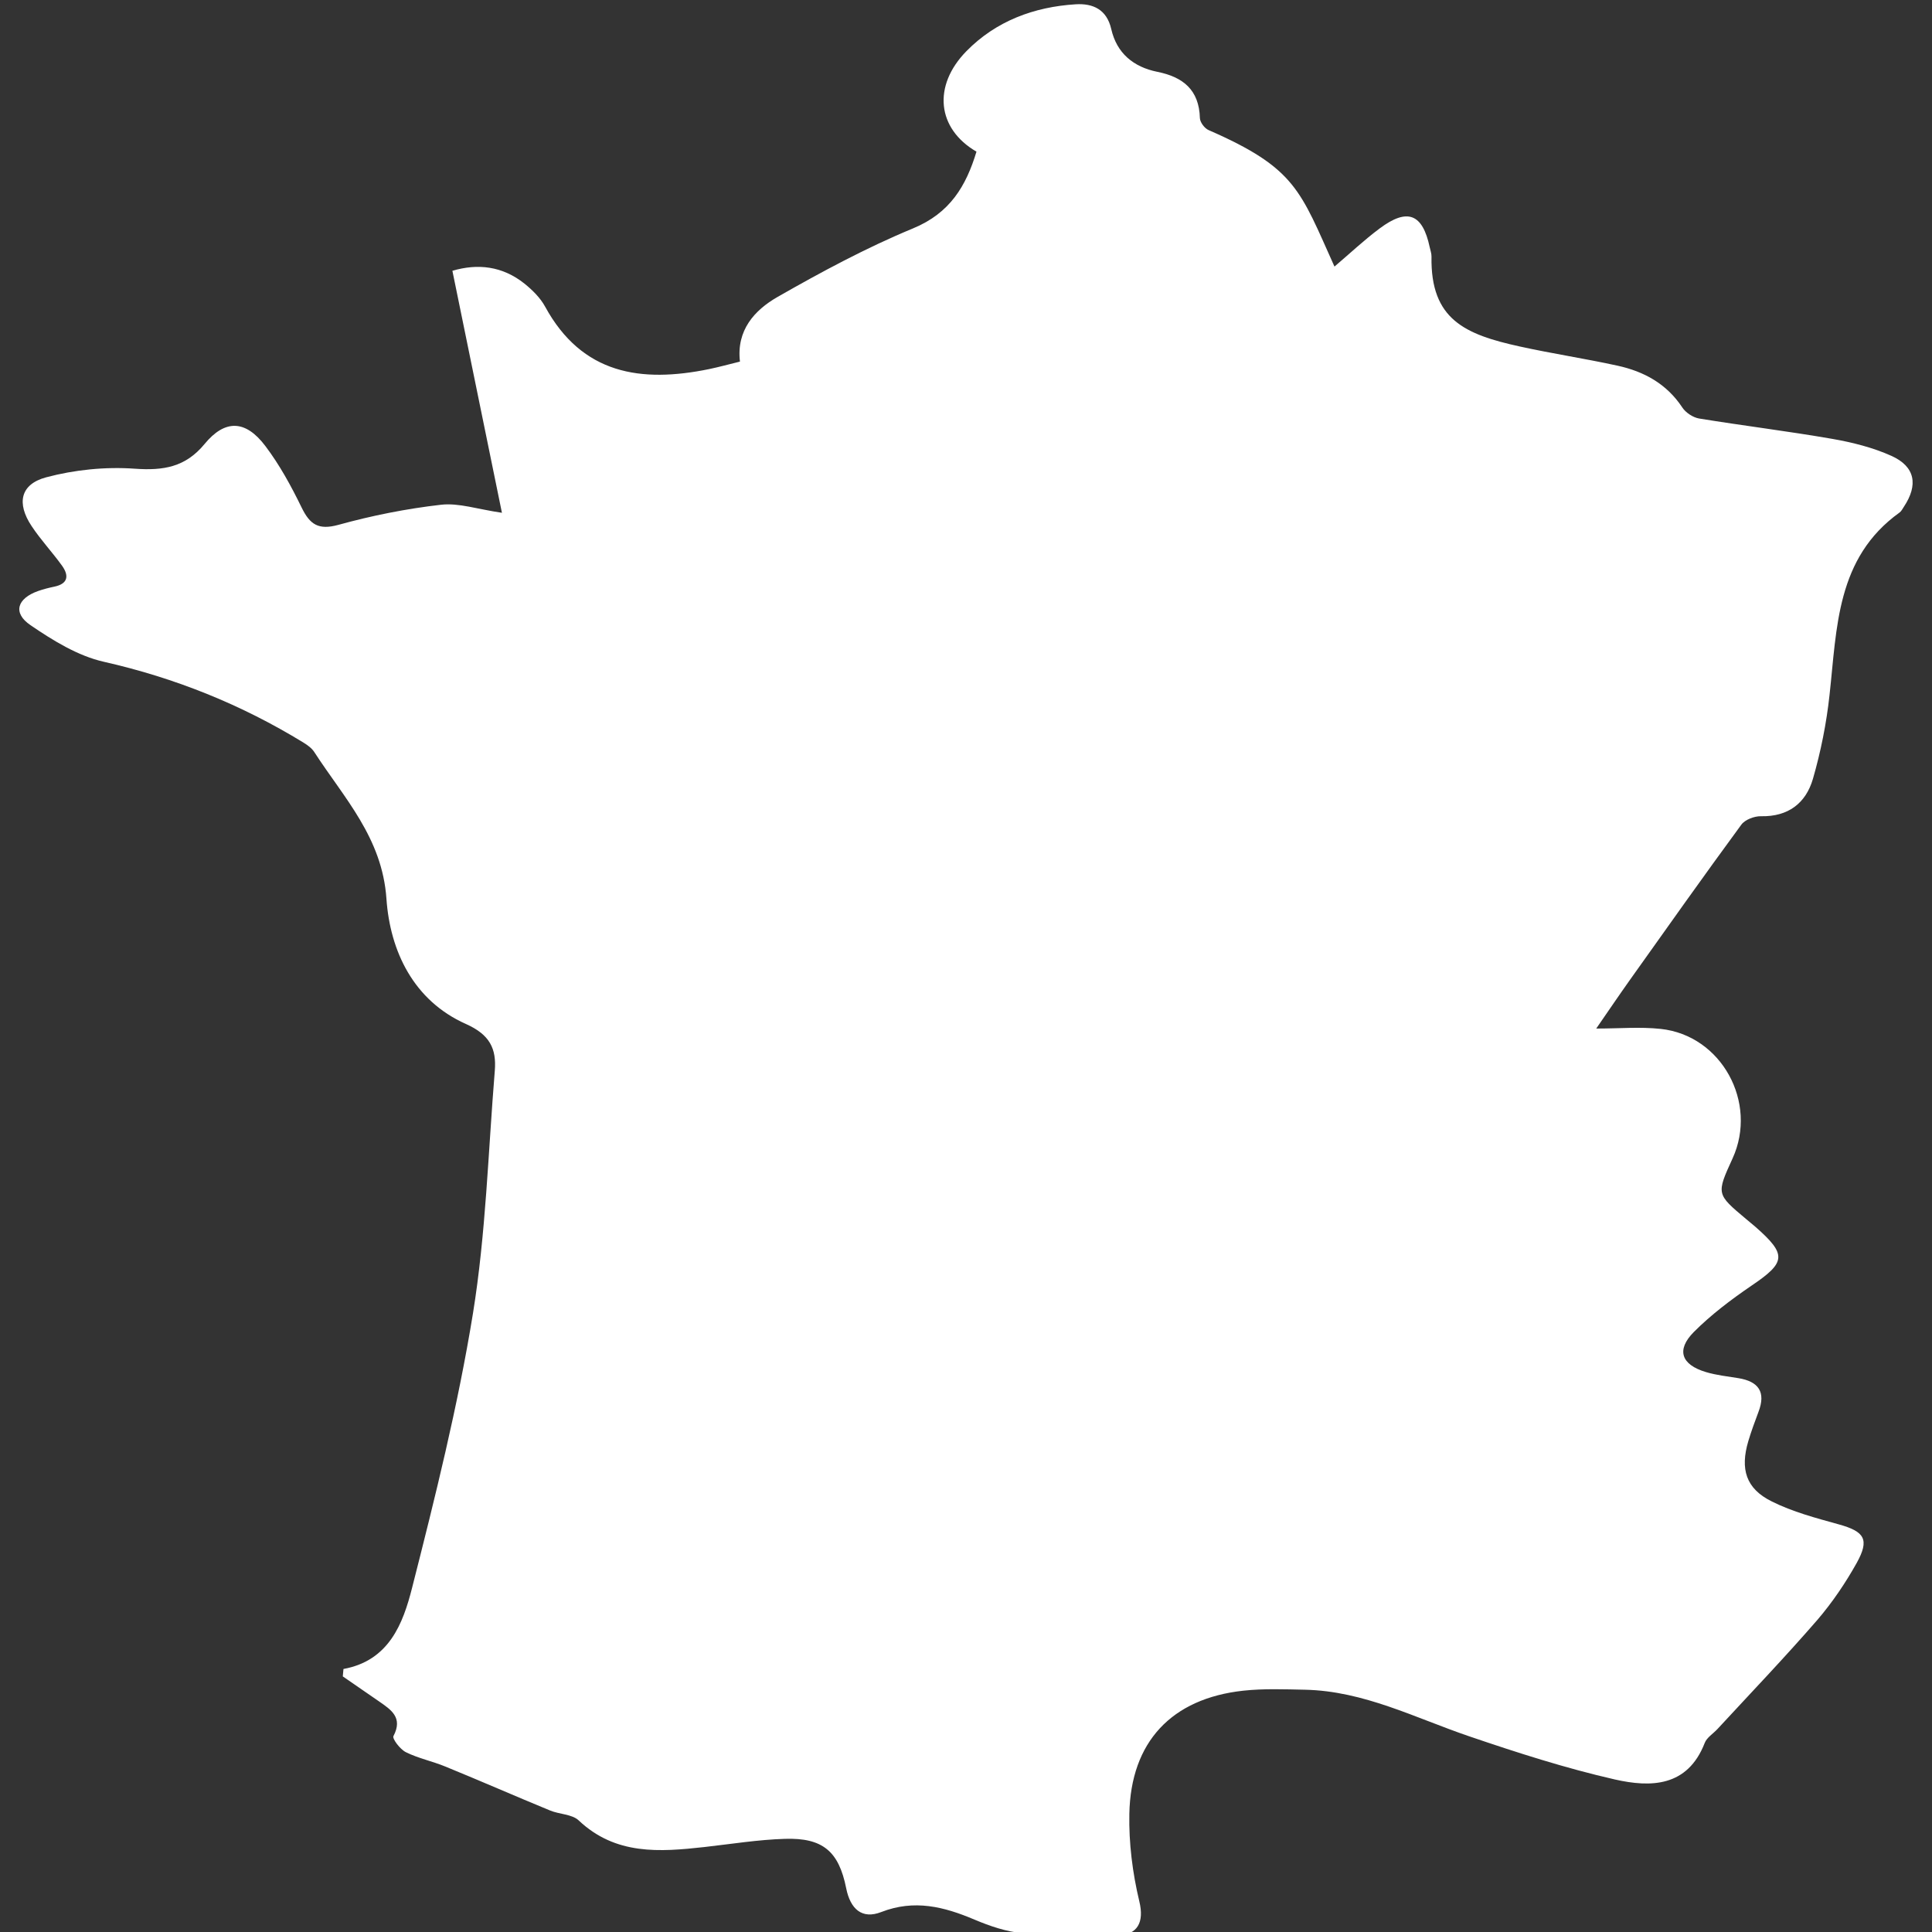
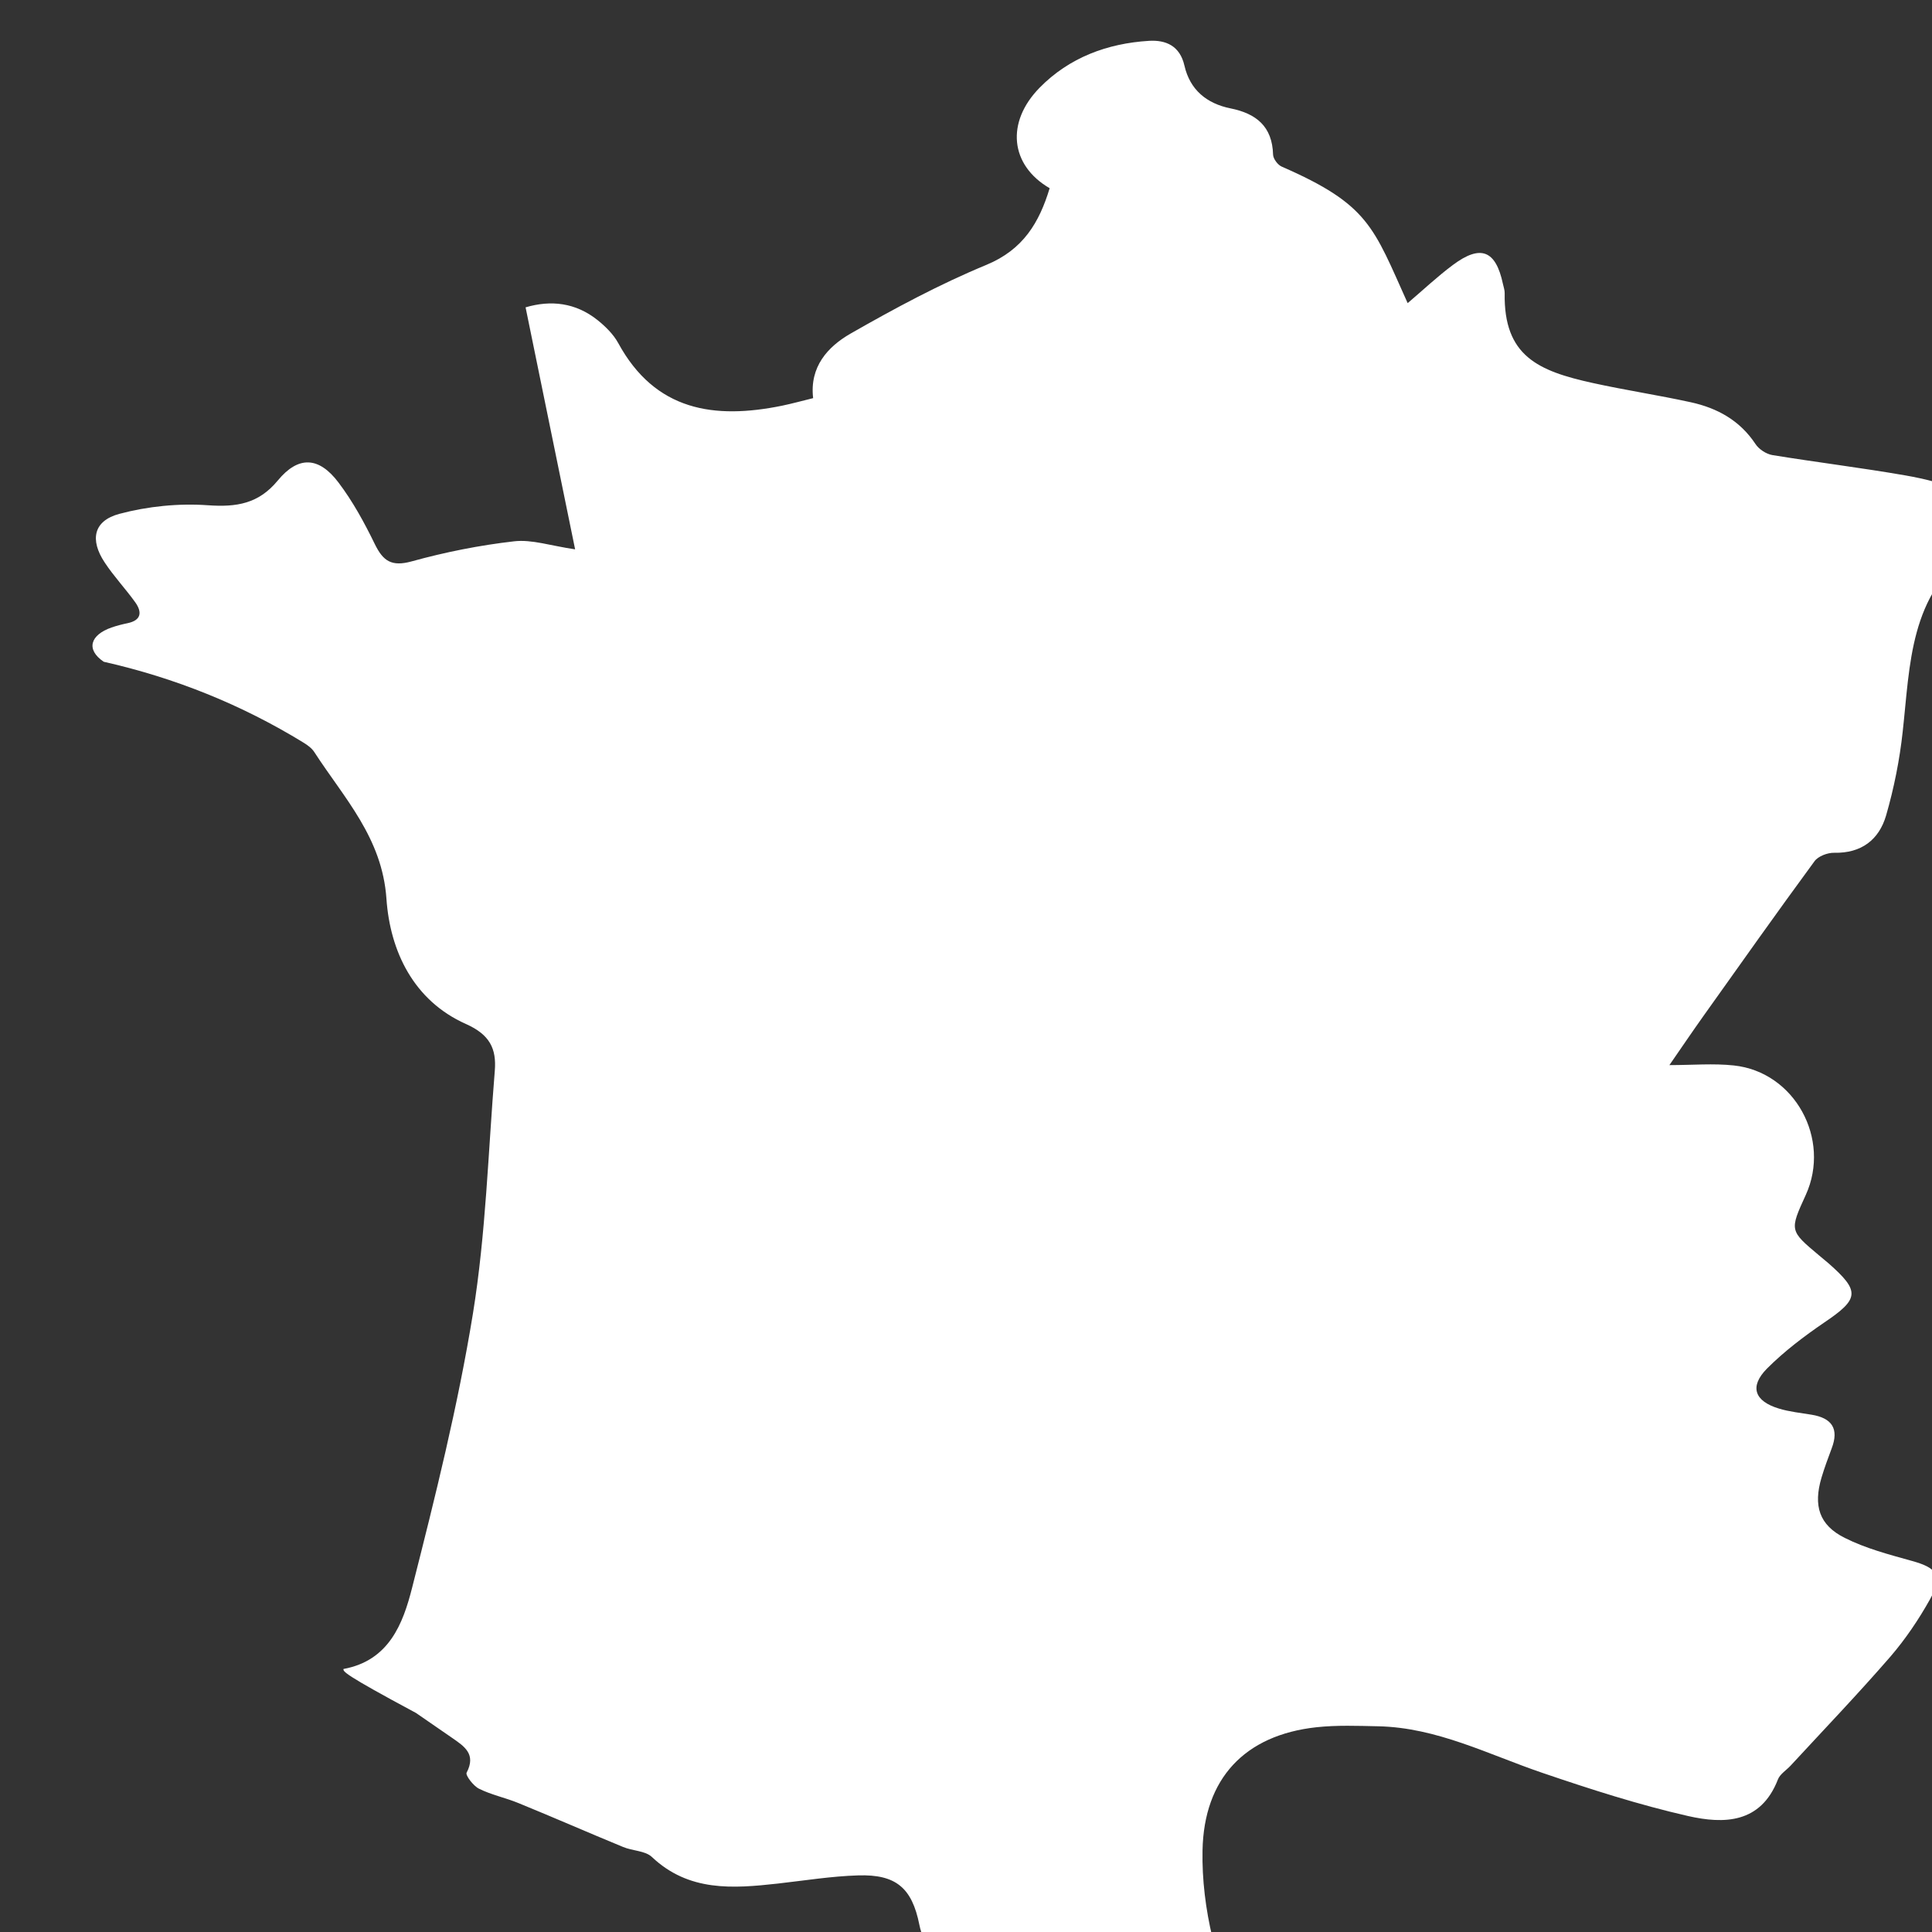
<svg xmlns="http://www.w3.org/2000/svg" version="1.1" id="Layer_1" x="0px" y="0px" width="50px" height="50px" viewBox="0 0.002 50 50" enable-background="new 0 0.002 50 50" xml:space="preserve">
  <rect x="0" y="0.002" width="50" height="50" fill="#333333" stroke="none" />
  <g>
-     <path fill-rule="evenodd" clip-rule="evenodd" fill="#FFFFFF" d="M8.889,43.195c1.182-0.216,1.542-1.179,1.775-2.097   c0.598-2.35,1.188-4.714,1.576-7.104c0.335-2.07,0.394-4.182,0.565-6.277c0.048-0.578-0.131-0.94-0.749-1.215   c-1.353-0.604-1.961-1.882-2.055-3.24c-0.109-1.581-1.097-2.607-1.866-3.795c-0.064-0.1-0.173-0.18-0.276-0.243   c-1.608-0.987-3.328-1.678-5.175-2.096c-0.671-0.152-1.313-0.55-1.894-0.946c-0.468-0.318-0.348-0.693,0.201-0.886   c0.136-0.047,0.277-0.083,0.417-0.112c0.354-0.074,0.38-0.284,0.2-0.538c-0.252-0.351-0.552-0.669-0.79-1.029   c-0.392-0.588-0.295-1.082,0.376-1.262c0.735-0.196,1.535-0.277,2.293-0.223c0.741,0.053,1.312-0.039,1.806-0.638   c0.53-0.644,1.063-0.628,1.575,0.052c0.369,0.488,0.669,1.038,0.938,1.591c0.215,0.44,0.434,0.59,0.952,0.448   c0.868-0.24,1.76-0.418,2.654-0.52c0.461-0.053,0.946,0.116,1.578,0.208c-0.417-2.041-0.843-4.12-1.282-6.263   c0.654-0.193,1.294-0.124,1.865,0.332c0.205,0.165,0.408,0.365,0.533,0.593c0.958,1.759,2.488,1.979,4.242,1.62   c0.26-0.054,0.517-0.125,0.802-0.195c-0.096-0.813,0.38-1.333,0.971-1.672c1.138-0.65,2.301-1.276,3.51-1.776   c0.958-0.396,1.371-1.097,1.64-1.985c-1.022-0.594-1.141-1.703-0.259-2.602c0.765-0.779,1.75-1.146,2.83-1.212   c0.438-0.026,0.8,0.129,0.917,0.641c0.143,0.628,0.576,0.982,1.193,1.107c0.663,0.133,1.081,0.465,1.101,1.197   c0.004,0.108,0.12,0.266,0.226,0.311c2.257,0.986,2.367,1.558,3.257,3.532c0.398-0.338,0.768-0.688,1.171-0.988   c0.72-0.537,1.109-0.379,1.294,0.488c0.017,0.081,0.048,0.162,0.046,0.242c-0.029,1.631,0.872,2.015,2.28,2.325   c0.844,0.186,1.697,0.314,2.54,0.499c0.679,0.149,1.264,0.467,1.669,1.078c0.087,0.135,0.277,0.261,0.436,0.288   c1.146,0.187,2.303,0.328,3.447,0.527c0.521,0.091,1.051,0.224,1.531,0.44c0.617,0.278,0.698,0.752,0.321,1.319   c-0.035,0.051-0.064,0.115-0.112,0.148c-1.639,1.177-1.618,2.982-1.811,4.72c-0.079,0.733-0.226,1.467-0.43,2.173   c-0.183,0.628-0.639,0.981-1.343,0.966c-0.17-0.004-0.414,0.087-0.51,0.219c-0.976,1.329-1.927,2.674-2.883,4.017   c-0.284,0.4-0.559,0.806-0.872,1.259c0.595,0,1.139-0.048,1.667,0.009c1.575,0.167,2.522,1.904,1.862,3.351   c-0.422,0.923-0.422,0.923,0.348,1.568c0.079,0.068,0.157,0.133,0.238,0.199c0.827,0.726,0.798,0.923-0.104,1.532   c-0.523,0.357-1.039,0.747-1.486,1.195c-0.46,0.465-0.325,0.844,0.31,1.035c0.272,0.083,0.563,0.112,0.846,0.159   c0.521,0.086,0.715,0.359,0.518,0.873c-0.093,0.249-0.187,0.501-0.263,0.756c-0.214,0.724-0.064,1.228,0.603,1.559   c0.542,0.273,1.147,0.431,1.739,0.596c0.667,0.185,0.802,0.388,0.462,1c-0.289,0.517-0.63,1.021-1.015,1.47   c-0.837,0.965-1.721,1.889-2.588,2.827c-0.111,0.12-0.278,0.221-0.33,0.361c-0.445,1.144-1.402,1.152-2.323,0.944   c-1.277-0.291-2.532-0.695-3.773-1.118c-1.398-0.476-2.728-1.173-4.249-1.205c-0.532-0.011-1.07-0.032-1.598,0.025   c-1.853,0.203-2.911,1.324-2.947,3.189c-0.015,0.754,0.082,1.527,0.258,2.262c0.136,0.557-0.062,0.854-0.518,0.879   c-0.829,0.05-1.672,0.016-2.501-0.055c-0.422-0.036-0.849-0.183-1.243-0.349c-0.792-0.336-1.56-0.531-2.418-0.197   c-0.496,0.193-0.798-0.076-0.906-0.616c-0.191-0.959-0.609-1.309-1.583-1.279c-0.696,0.021-1.39,0.134-2.084,0.212   c-1.161,0.129-2.301,0.214-3.256-0.689c-0.174-0.164-0.501-0.155-0.746-0.259c-0.904-0.372-1.799-0.765-2.703-1.134   c-0.336-0.139-0.701-0.212-1.024-0.373c-0.148-0.073-0.357-0.349-0.321-0.416c0.252-0.481-0.061-0.681-0.373-0.898   c-0.312-0.217-0.625-0.432-0.938-0.647C8.877,43.321,8.883,43.261,8.889,43.195z" />
+     <path fill-rule="evenodd" clip-rule="evenodd" fill="#FFFFFF" d="M8.889,43.195c1.182-0.216,1.542-1.179,1.775-2.097   c0.598-2.35,1.188-4.714,1.576-7.104c0.335-2.07,0.394-4.182,0.565-6.277c0.048-0.578-0.131-0.94-0.749-1.215   c-1.353-0.604-1.961-1.882-2.055-3.24c-0.109-1.581-1.097-2.607-1.866-3.795c-0.064-0.1-0.173-0.18-0.276-0.243   c-1.608-0.987-3.328-1.678-5.175-2.096c-0.468-0.318-0.348-0.693,0.201-0.886   c0.136-0.047,0.277-0.083,0.417-0.112c0.354-0.074,0.38-0.284,0.2-0.538c-0.252-0.351-0.552-0.669-0.79-1.029   c-0.392-0.588-0.295-1.082,0.376-1.262c0.735-0.196,1.535-0.277,2.293-0.223c0.741,0.053,1.312-0.039,1.806-0.638   c0.53-0.644,1.063-0.628,1.575,0.052c0.369,0.488,0.669,1.038,0.938,1.591c0.215,0.44,0.434,0.59,0.952,0.448   c0.868-0.24,1.76-0.418,2.654-0.52c0.461-0.053,0.946,0.116,1.578,0.208c-0.417-2.041-0.843-4.12-1.282-6.263   c0.654-0.193,1.294-0.124,1.865,0.332c0.205,0.165,0.408,0.365,0.533,0.593c0.958,1.759,2.488,1.979,4.242,1.62   c0.26-0.054,0.517-0.125,0.802-0.195c-0.096-0.813,0.38-1.333,0.971-1.672c1.138-0.65,2.301-1.276,3.51-1.776   c0.958-0.396,1.371-1.097,1.64-1.985c-1.022-0.594-1.141-1.703-0.259-2.602c0.765-0.779,1.75-1.146,2.83-1.212   c0.438-0.026,0.8,0.129,0.917,0.641c0.143,0.628,0.576,0.982,1.193,1.107c0.663,0.133,1.081,0.465,1.101,1.197   c0.004,0.108,0.12,0.266,0.226,0.311c2.257,0.986,2.367,1.558,3.257,3.532c0.398-0.338,0.768-0.688,1.171-0.988   c0.72-0.537,1.109-0.379,1.294,0.488c0.017,0.081,0.048,0.162,0.046,0.242c-0.029,1.631,0.872,2.015,2.28,2.325   c0.844,0.186,1.697,0.314,2.54,0.499c0.679,0.149,1.264,0.467,1.669,1.078c0.087,0.135,0.277,0.261,0.436,0.288   c1.146,0.187,2.303,0.328,3.447,0.527c0.521,0.091,1.051,0.224,1.531,0.44c0.617,0.278,0.698,0.752,0.321,1.319   c-0.035,0.051-0.064,0.115-0.112,0.148c-1.639,1.177-1.618,2.982-1.811,4.72c-0.079,0.733-0.226,1.467-0.43,2.173   c-0.183,0.628-0.639,0.981-1.343,0.966c-0.17-0.004-0.414,0.087-0.51,0.219c-0.976,1.329-1.927,2.674-2.883,4.017   c-0.284,0.4-0.559,0.806-0.872,1.259c0.595,0,1.139-0.048,1.667,0.009c1.575,0.167,2.522,1.904,1.862,3.351   c-0.422,0.923-0.422,0.923,0.348,1.568c0.079,0.068,0.157,0.133,0.238,0.199c0.827,0.726,0.798,0.923-0.104,1.532   c-0.523,0.357-1.039,0.747-1.486,1.195c-0.46,0.465-0.325,0.844,0.31,1.035c0.272,0.083,0.563,0.112,0.846,0.159   c0.521,0.086,0.715,0.359,0.518,0.873c-0.093,0.249-0.187,0.501-0.263,0.756c-0.214,0.724-0.064,1.228,0.603,1.559   c0.542,0.273,1.147,0.431,1.739,0.596c0.667,0.185,0.802,0.388,0.462,1c-0.289,0.517-0.63,1.021-1.015,1.47   c-0.837,0.965-1.721,1.889-2.588,2.827c-0.111,0.12-0.278,0.221-0.33,0.361c-0.445,1.144-1.402,1.152-2.323,0.944   c-1.277-0.291-2.532-0.695-3.773-1.118c-1.398-0.476-2.728-1.173-4.249-1.205c-0.532-0.011-1.07-0.032-1.598,0.025   c-1.853,0.203-2.911,1.324-2.947,3.189c-0.015,0.754,0.082,1.527,0.258,2.262c0.136,0.557-0.062,0.854-0.518,0.879   c-0.829,0.05-1.672,0.016-2.501-0.055c-0.422-0.036-0.849-0.183-1.243-0.349c-0.792-0.336-1.56-0.531-2.418-0.197   c-0.496,0.193-0.798-0.076-0.906-0.616c-0.191-0.959-0.609-1.309-1.583-1.279c-0.696,0.021-1.39,0.134-2.084,0.212   c-1.161,0.129-2.301,0.214-3.256-0.689c-0.174-0.164-0.501-0.155-0.746-0.259c-0.904-0.372-1.799-0.765-2.703-1.134   c-0.336-0.139-0.701-0.212-1.024-0.373c-0.148-0.073-0.357-0.349-0.321-0.416c0.252-0.481-0.061-0.681-0.373-0.898   c-0.312-0.217-0.625-0.432-0.938-0.647C8.877,43.321,8.883,43.261,8.889,43.195z" />
  </g>
</svg>